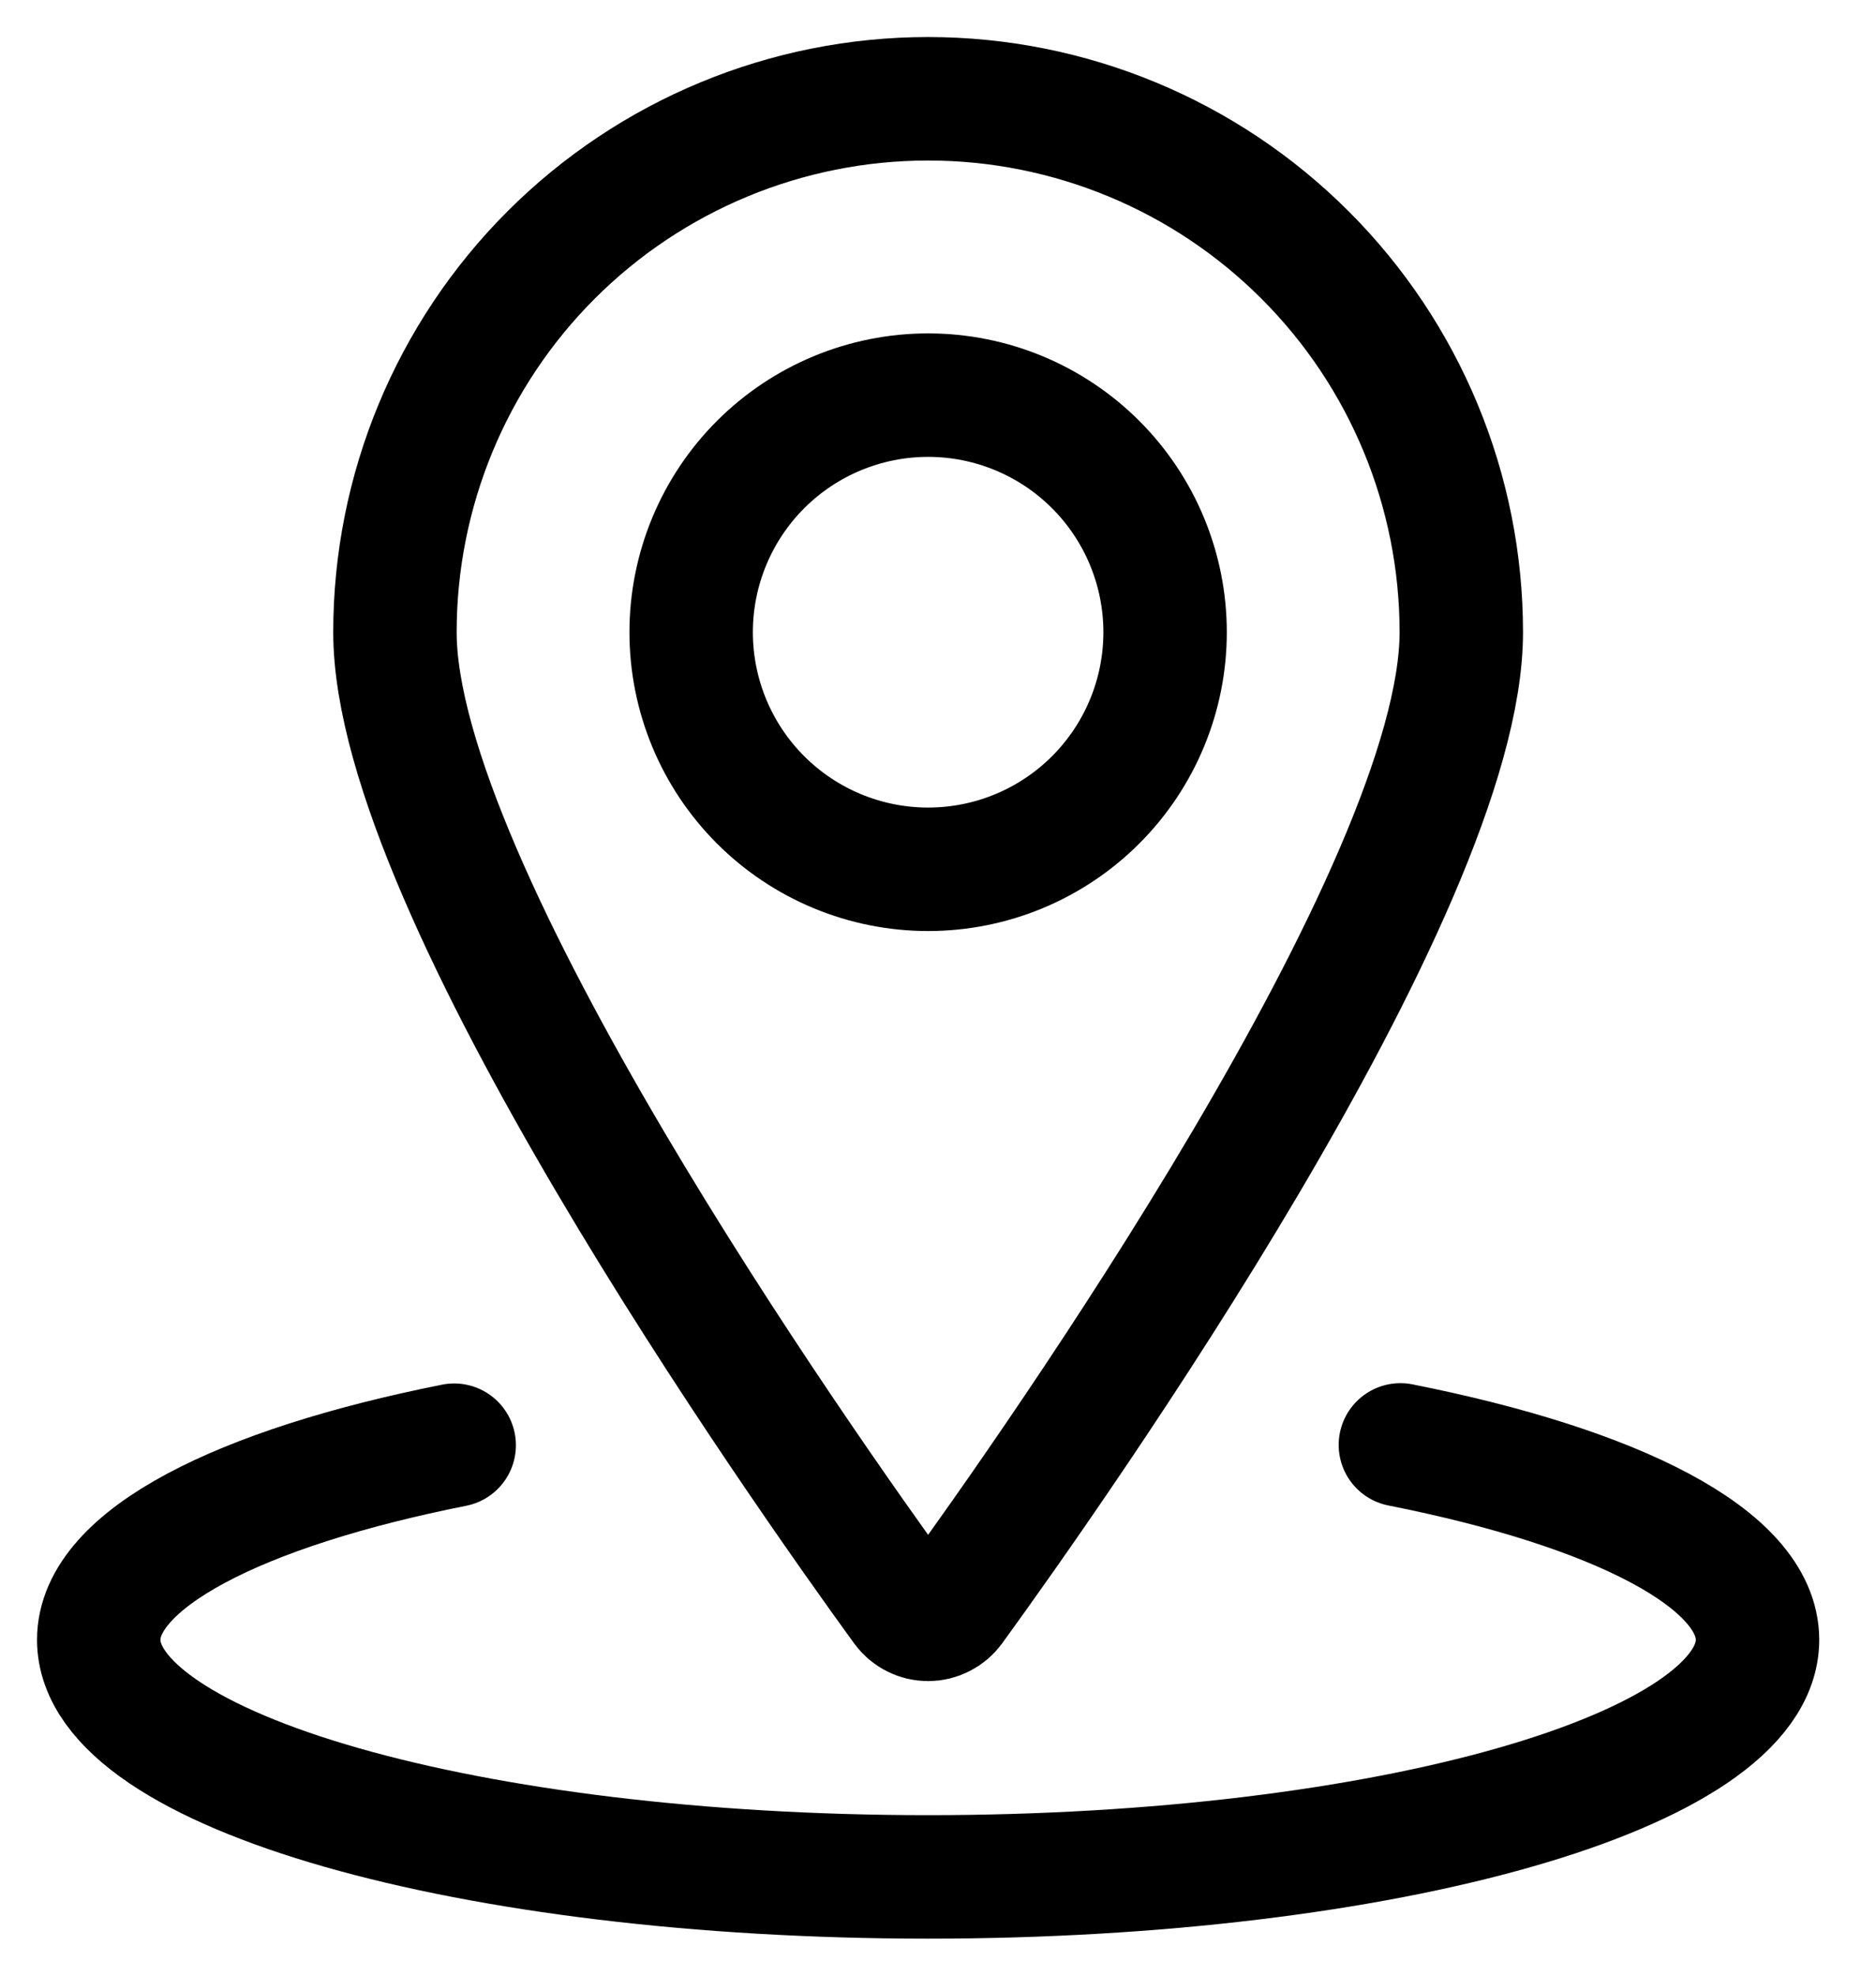
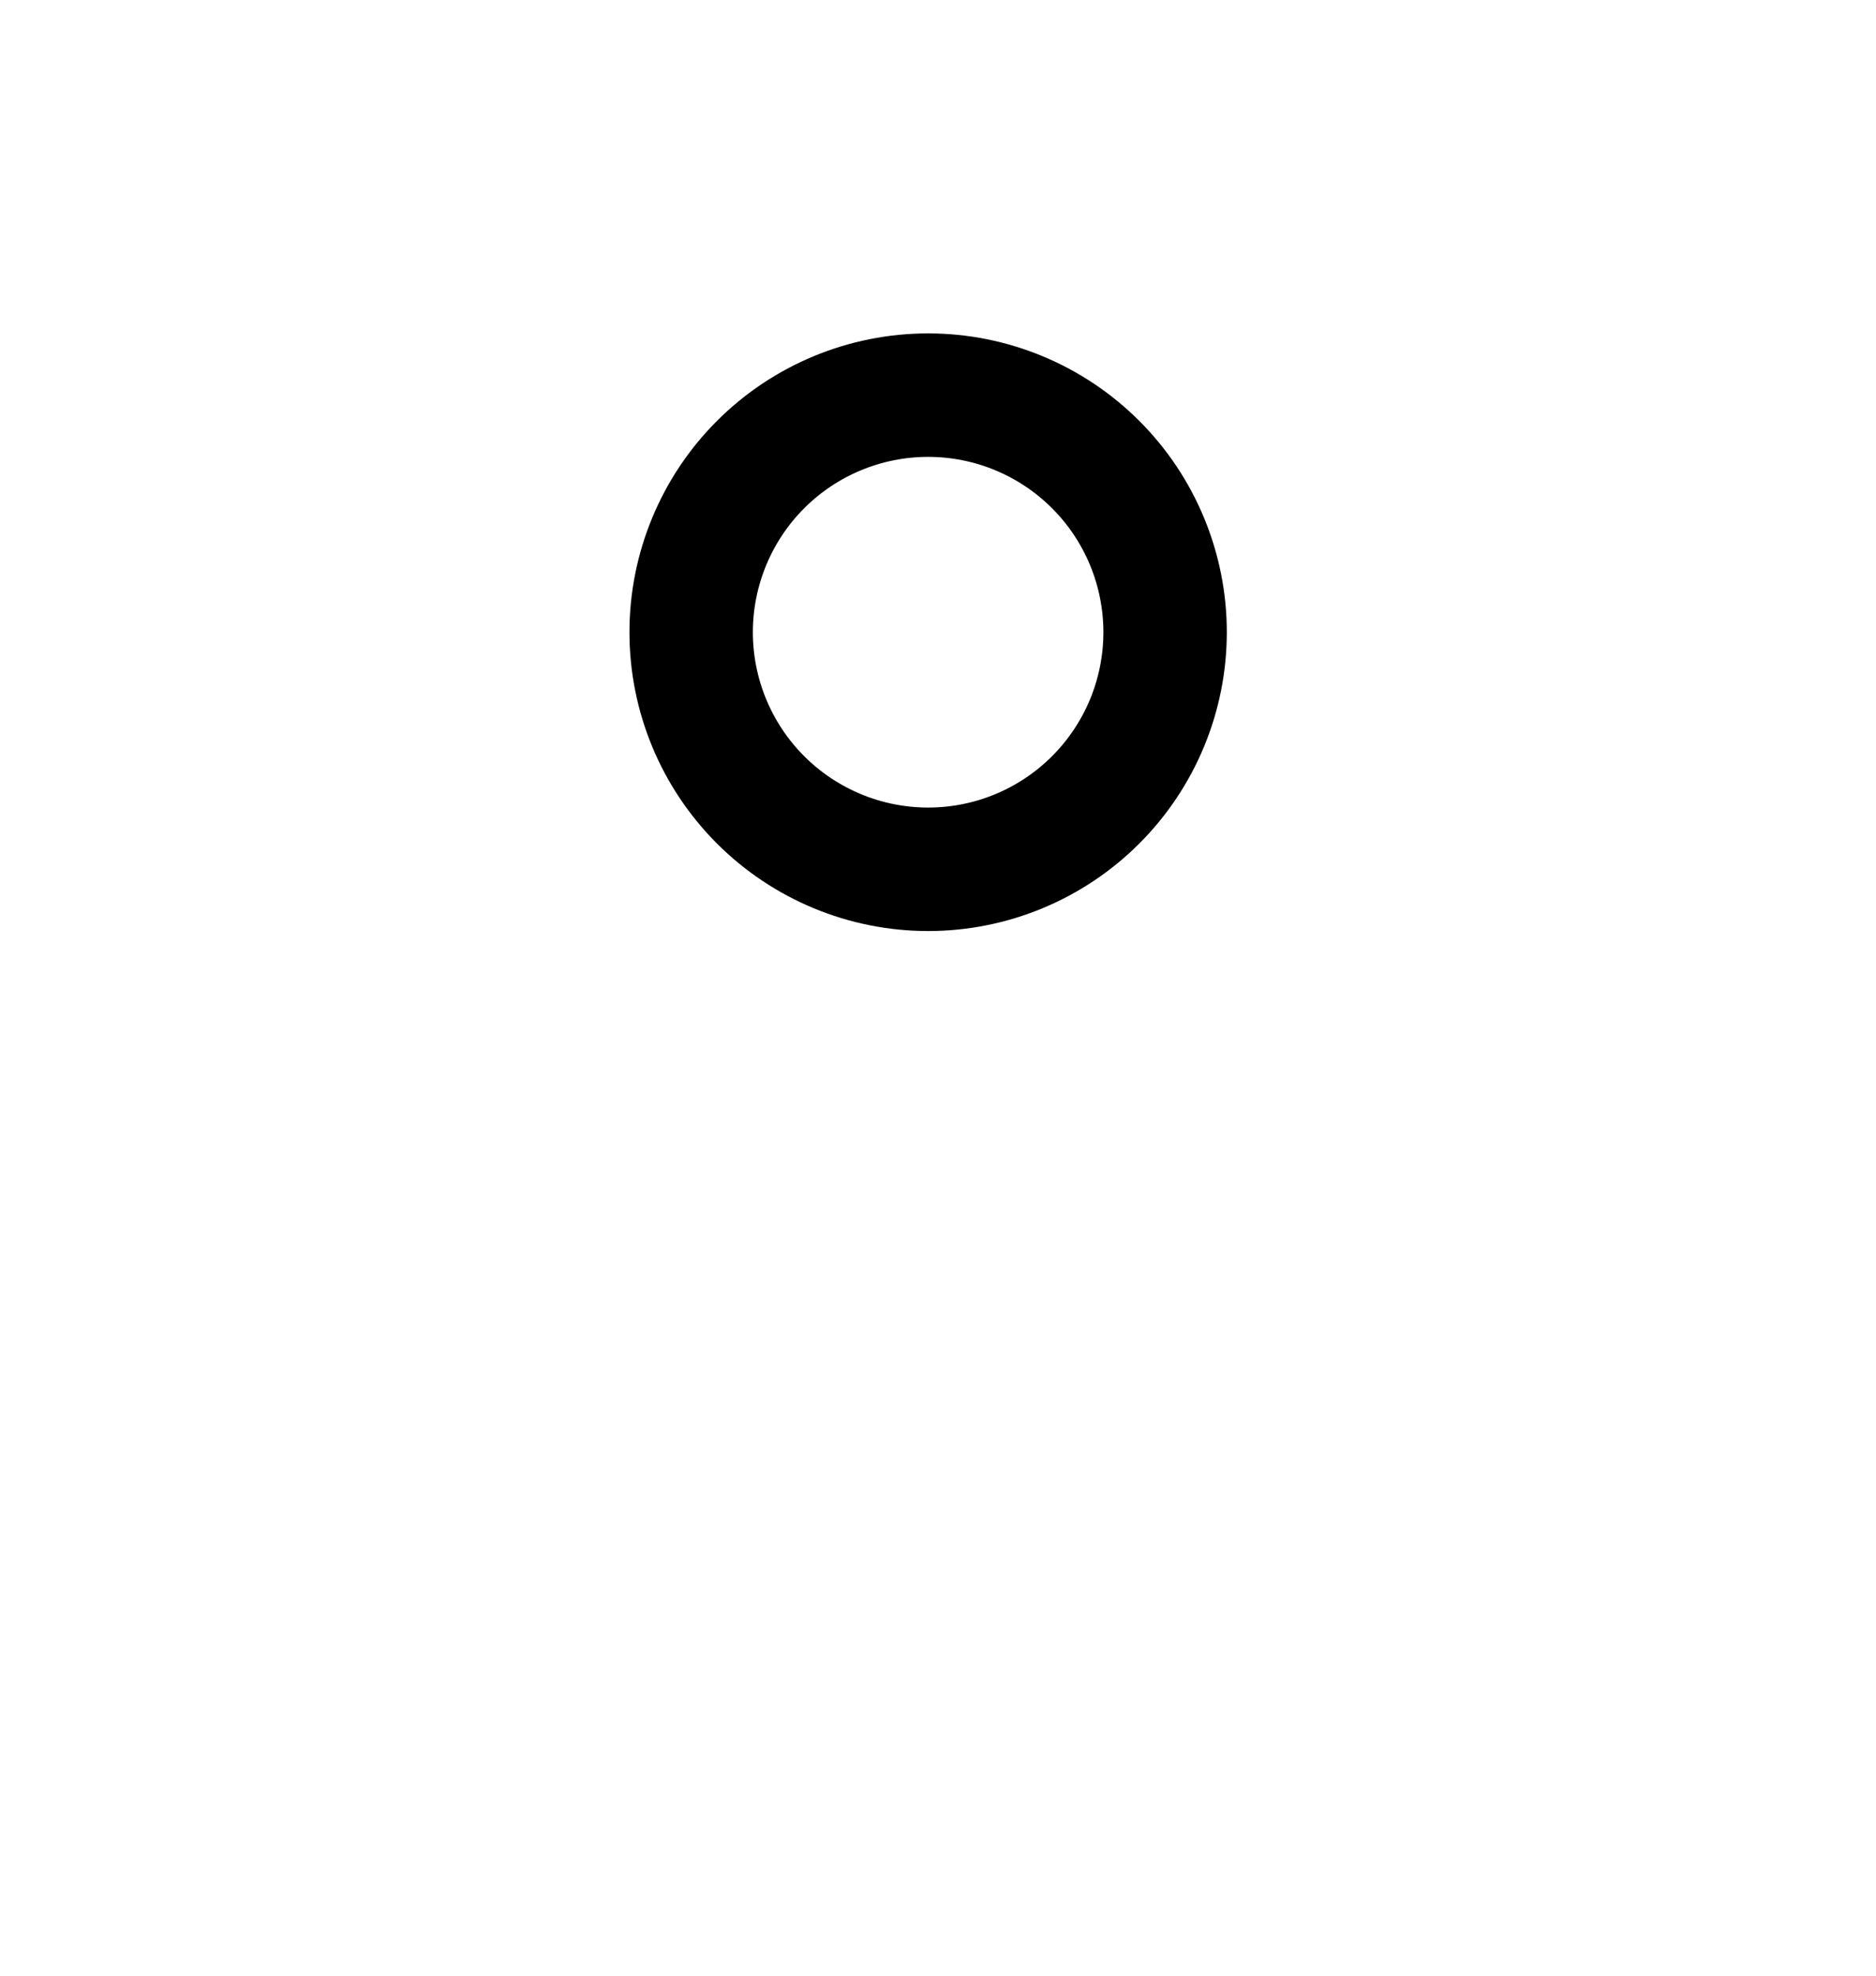
<svg xmlns="http://www.w3.org/2000/svg" width="19" height="20" viewBox="0 0 19 20" fill="none">
  <path d="M7 6.4C7 7.037 7.253 7.647 7.703 8.097C8.153 8.547 8.764 8.8 9.4 8.8C10.037 8.8 10.647 8.547 11.097 8.097C11.547 7.647 11.8 7.037 11.8 6.4C11.8 5.764 11.547 5.153 11.097 4.703C10.647 4.253 10.037 4 9.4 4C8.764 4 8.153 4.253 7.703 4.703C7.253 5.153 7 5.764 7 6.4V6.4Z" stroke="black" stroke-width="1.25" stroke-linecap="round" stroke-linejoin="round" />
-   <path d="M9.4 1C10.832 1 12.205 1.569 13.218 2.582C14.231 3.594 14.8 4.968 14.8 6.4C14.8 9.001 10.694 14.822 9.643 16.27C9.615 16.308 9.578 16.339 9.536 16.36C9.494 16.382 9.447 16.393 9.4 16.393C9.352 16.393 9.306 16.382 9.263 16.36C9.221 16.339 9.185 16.308 9.157 16.27C8.105 14.822 4 9.001 4 6.4C4 4.968 4.569 3.594 5.581 2.582C6.594 1.569 7.968 1 9.4 1V1Z" stroke="black" stroke-width="1.25" stroke-linecap="round" stroke-linejoin="round" />
-   <path d="M14.183 14.627C16.369 15.06 17.8 15.782 17.8 16.6C17.8 17.926 14.04 19 9.4 19C4.76 19 1 17.926 1 16.6C1 15.784 2.425 15.063 4.6 14.63" stroke="black" stroke-width="1.25" stroke-linecap="round" stroke-linejoin="round" />
</svg>